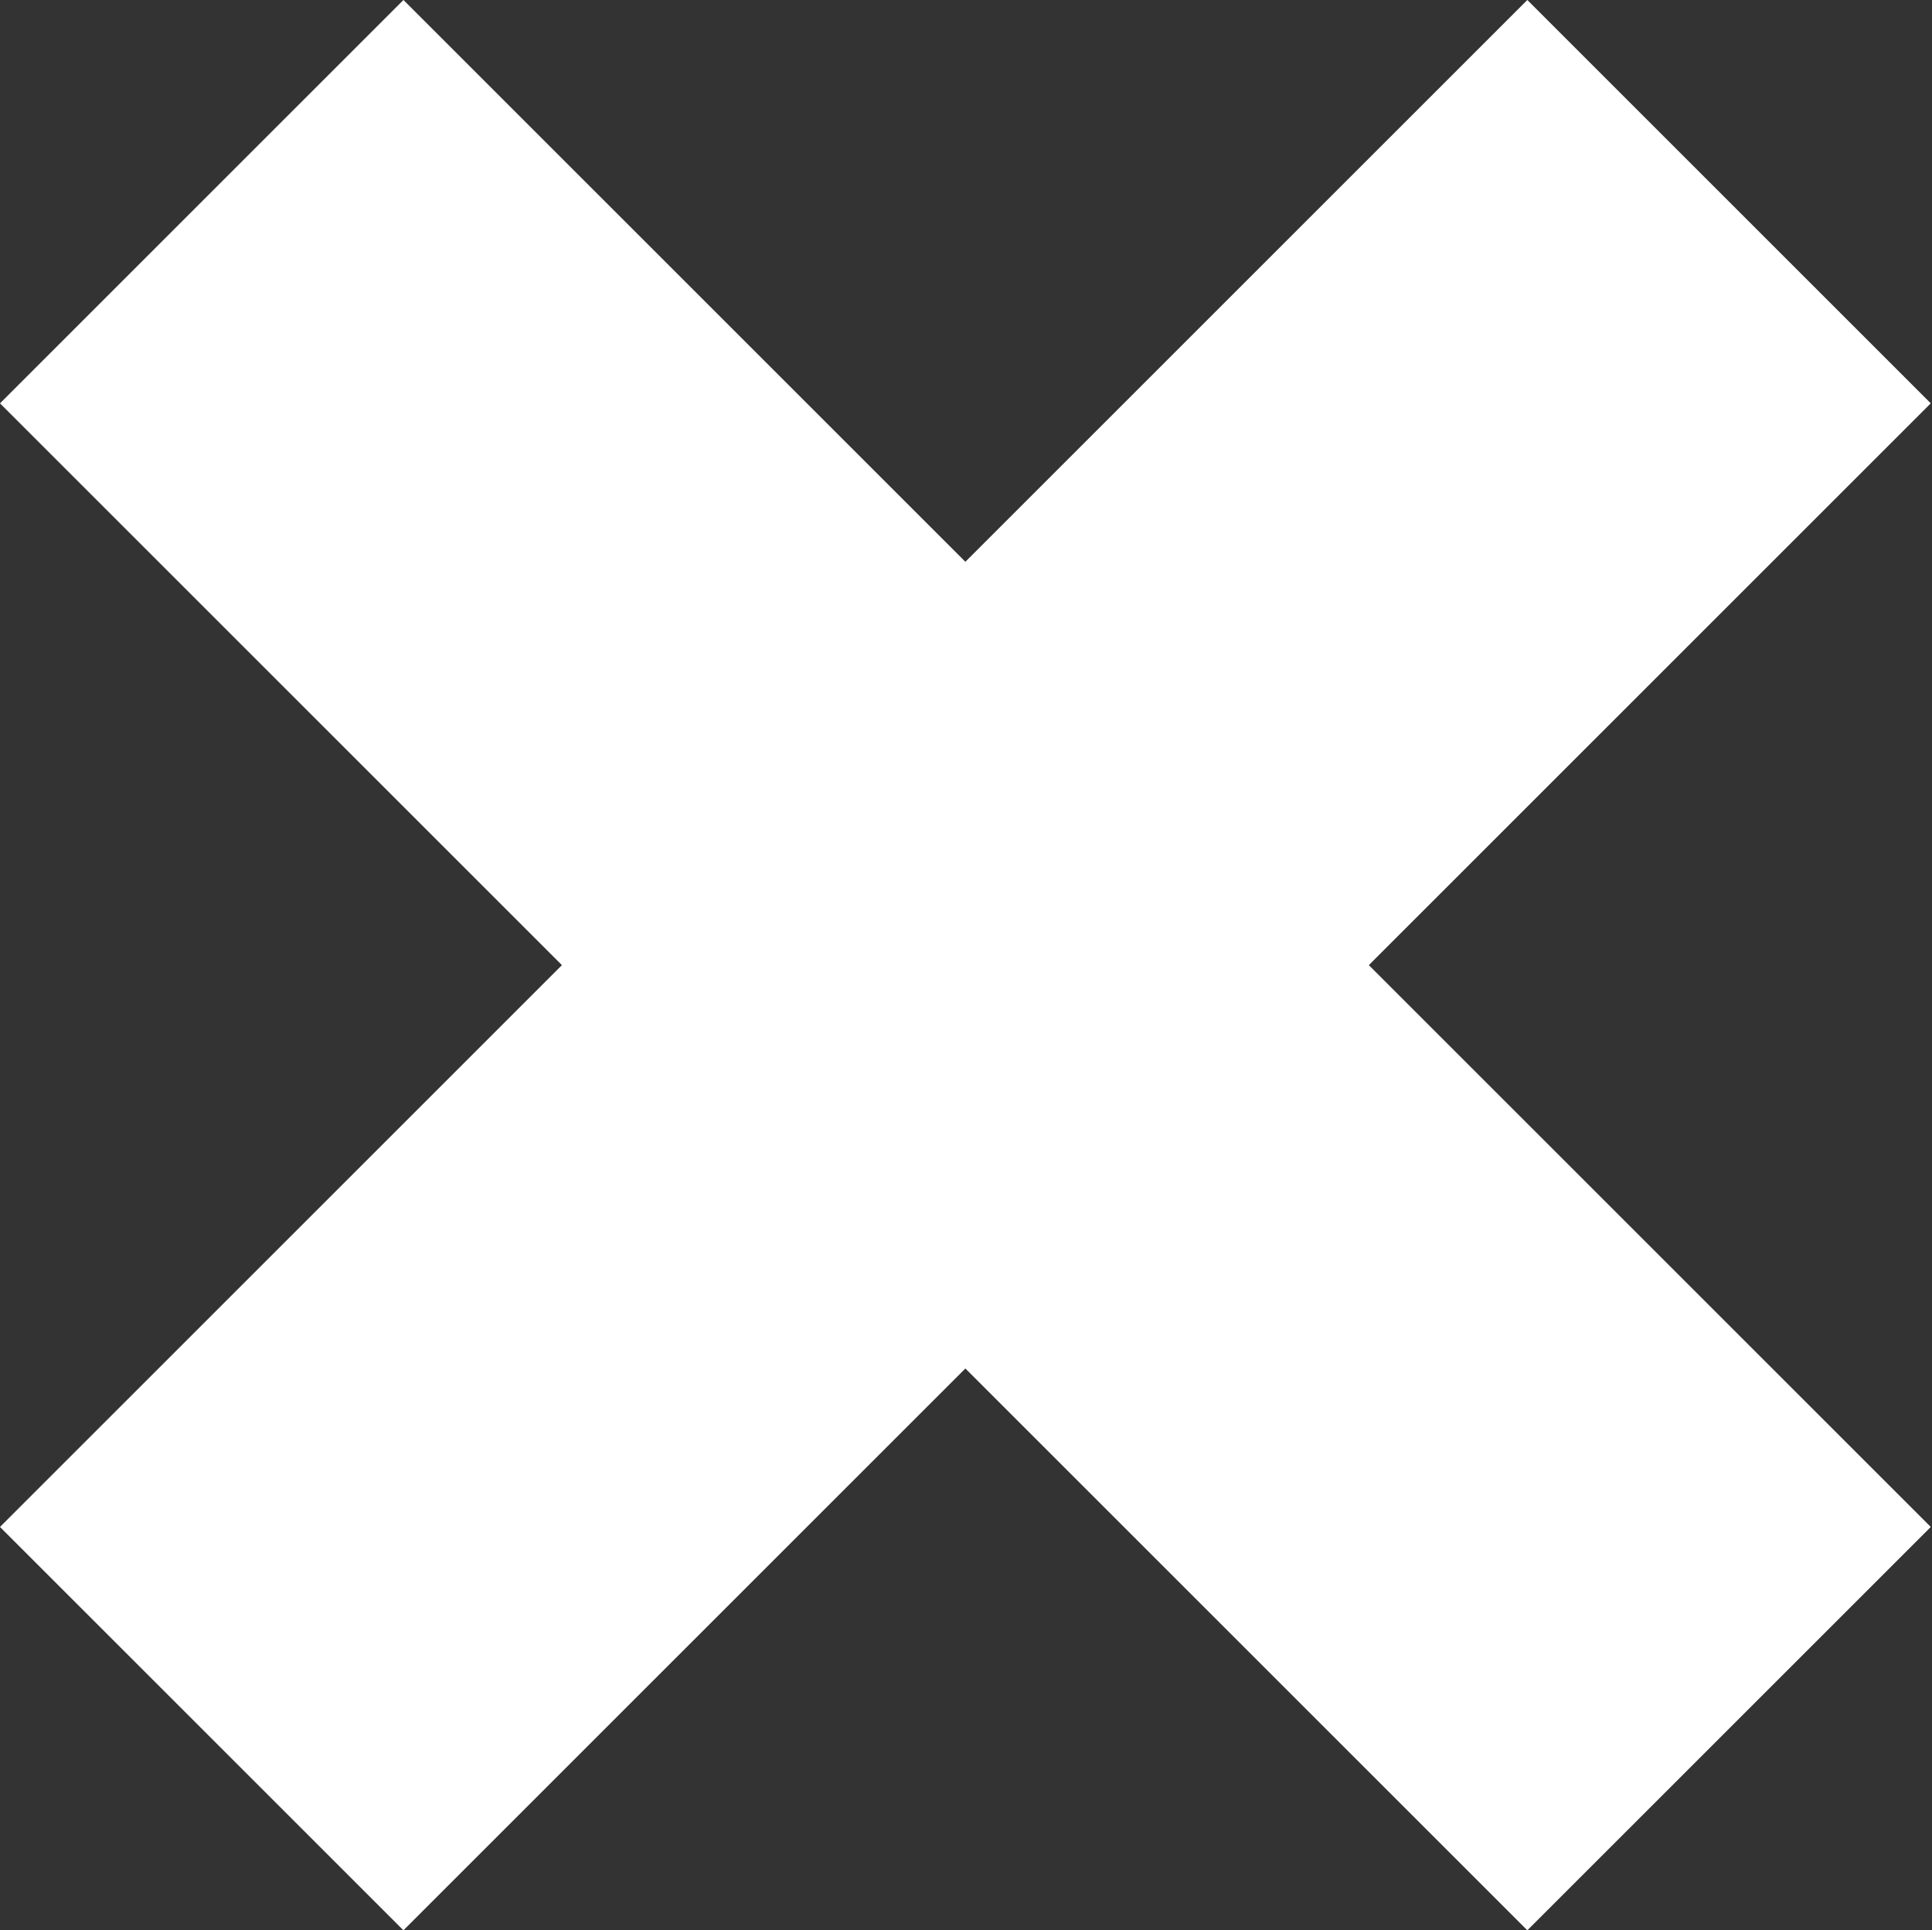
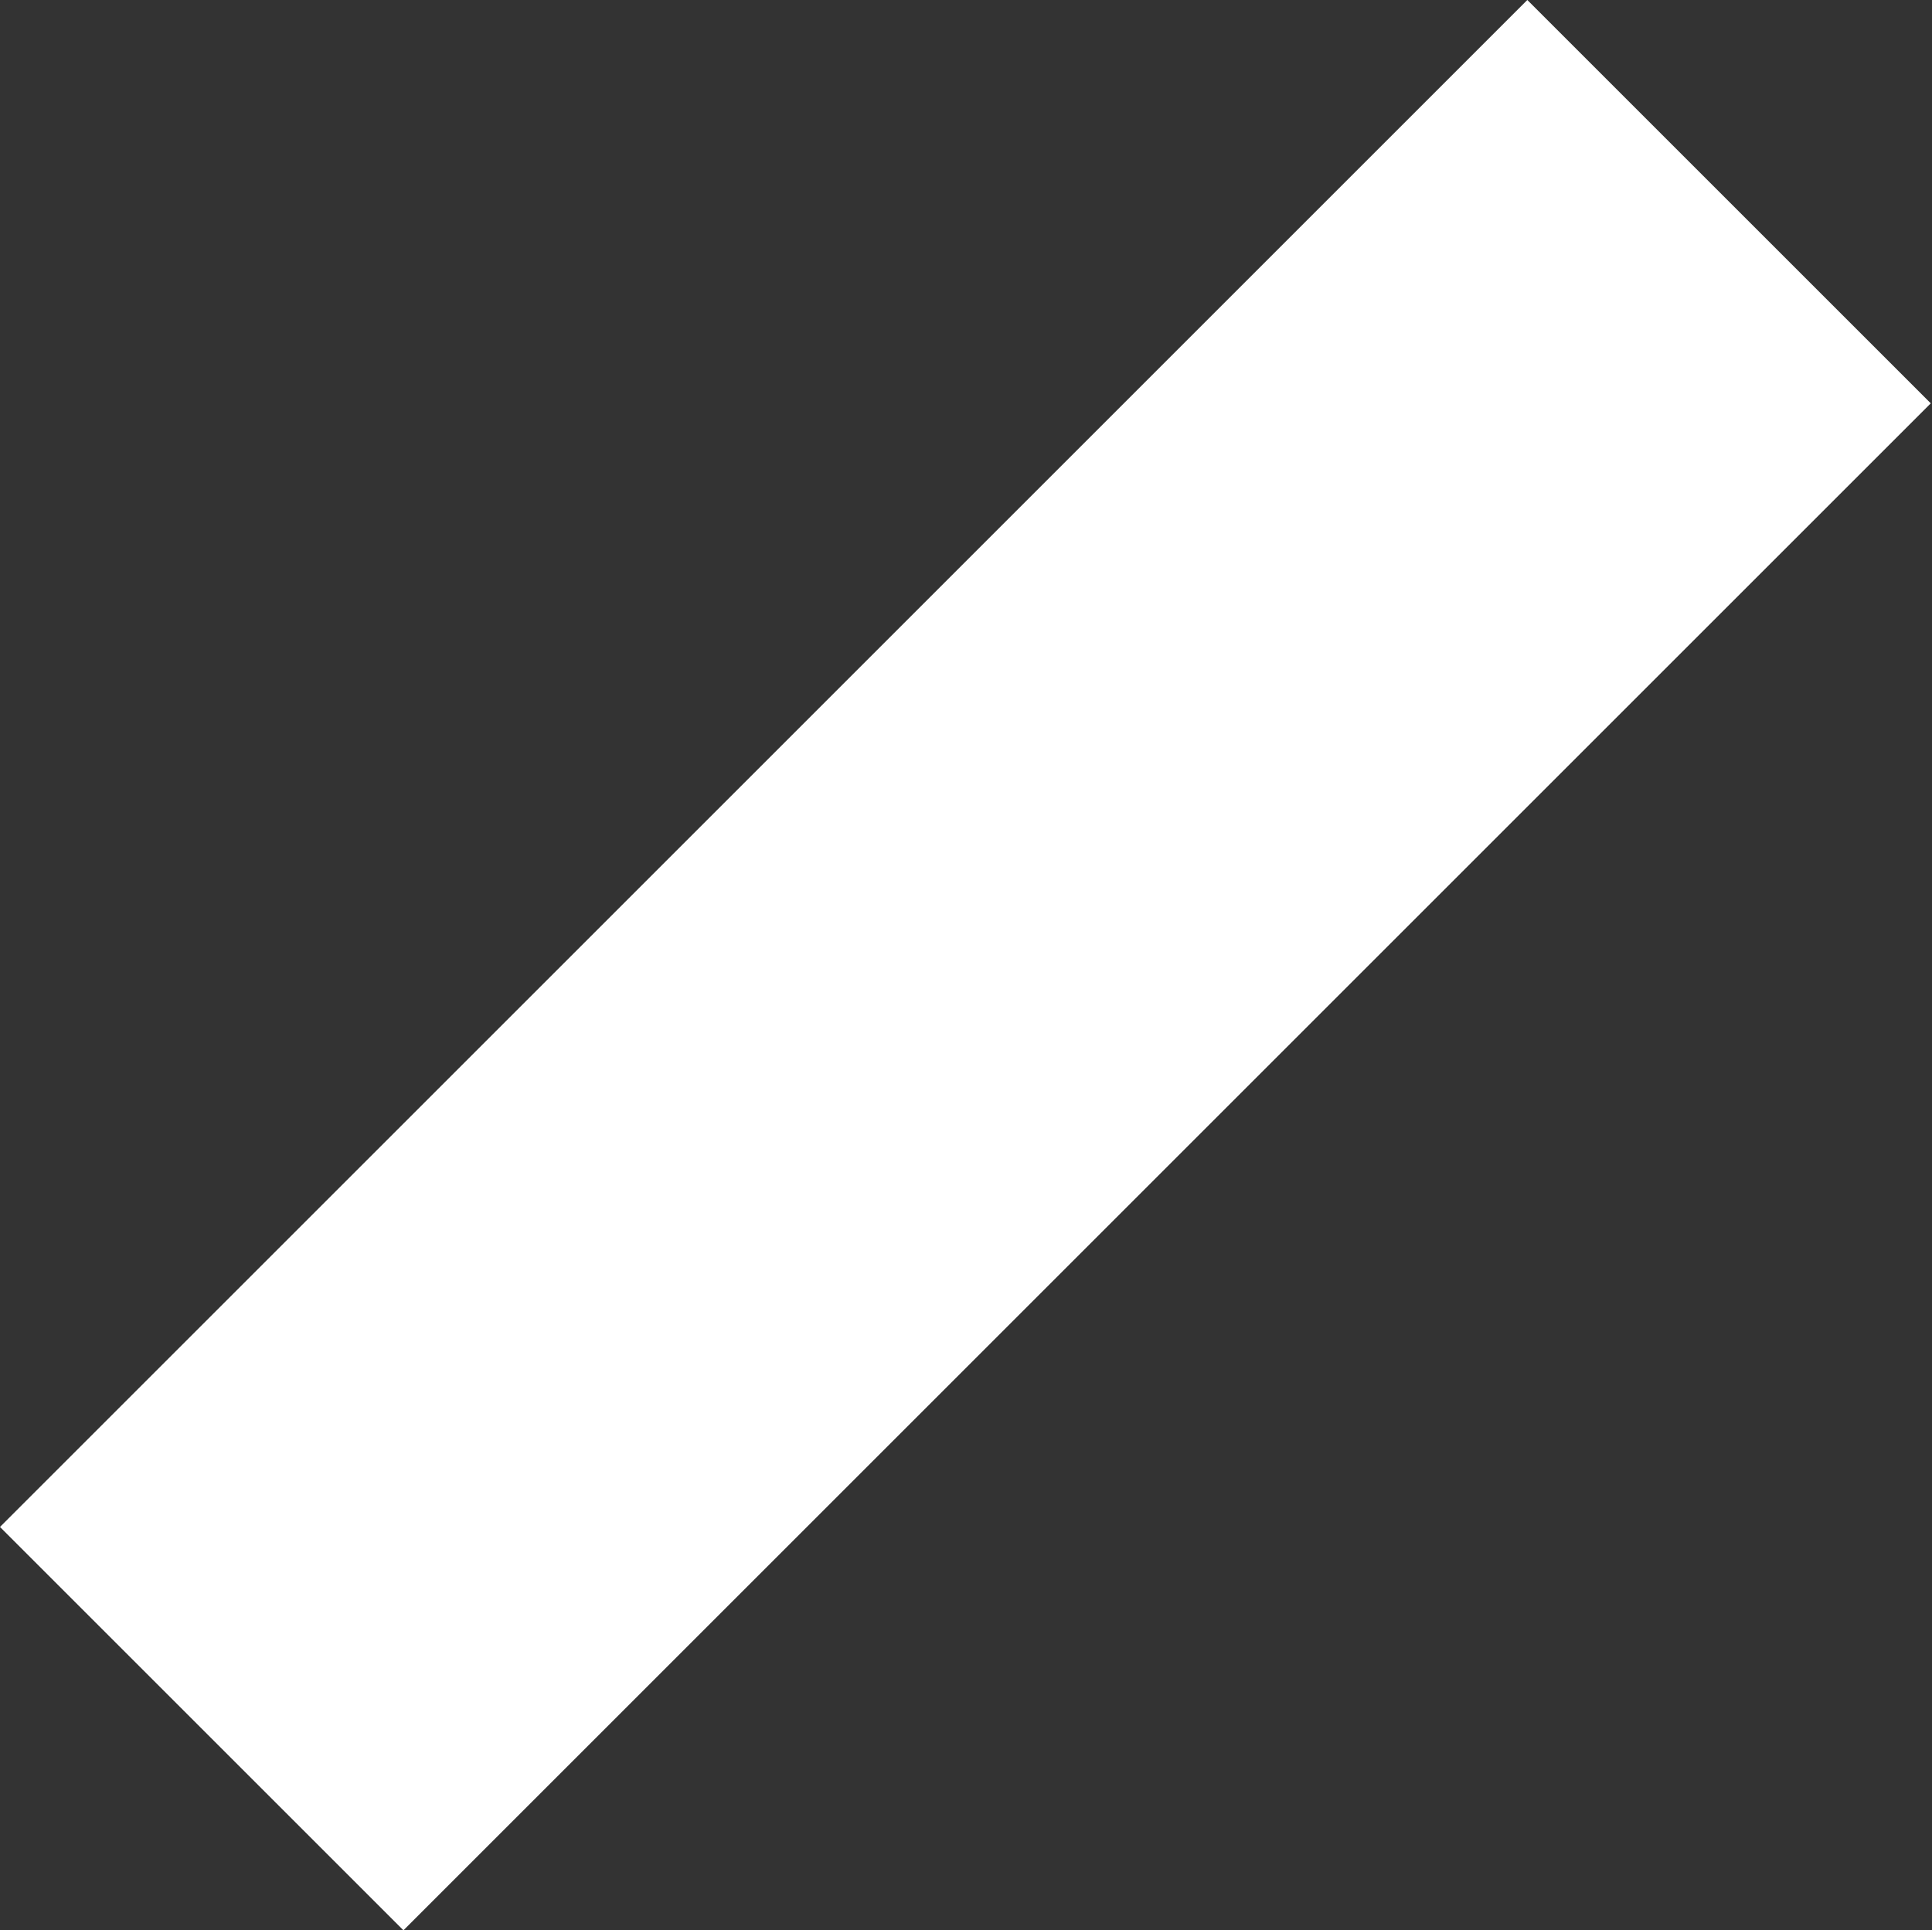
<svg xmlns="http://www.w3.org/2000/svg" id="Ebene_1" data-name="Ebene 1" viewBox="0 0 278.82 278.64">
  <rect x="0" y="0" width="278.82" height="278.64" fill="#333333" stroke="none" />
  <rect fill="#ffffff" x="98.15" y="-16.54" width="82.34" height="311.72" transform="translate(139.32 -57.71) rotate(45)" />
-   <rect fill="#ffffff" x="98.15" y="-16.54" width="82.34" height="311.72" transform="translate(336.35 139.32) rotate(135)" />
</svg>